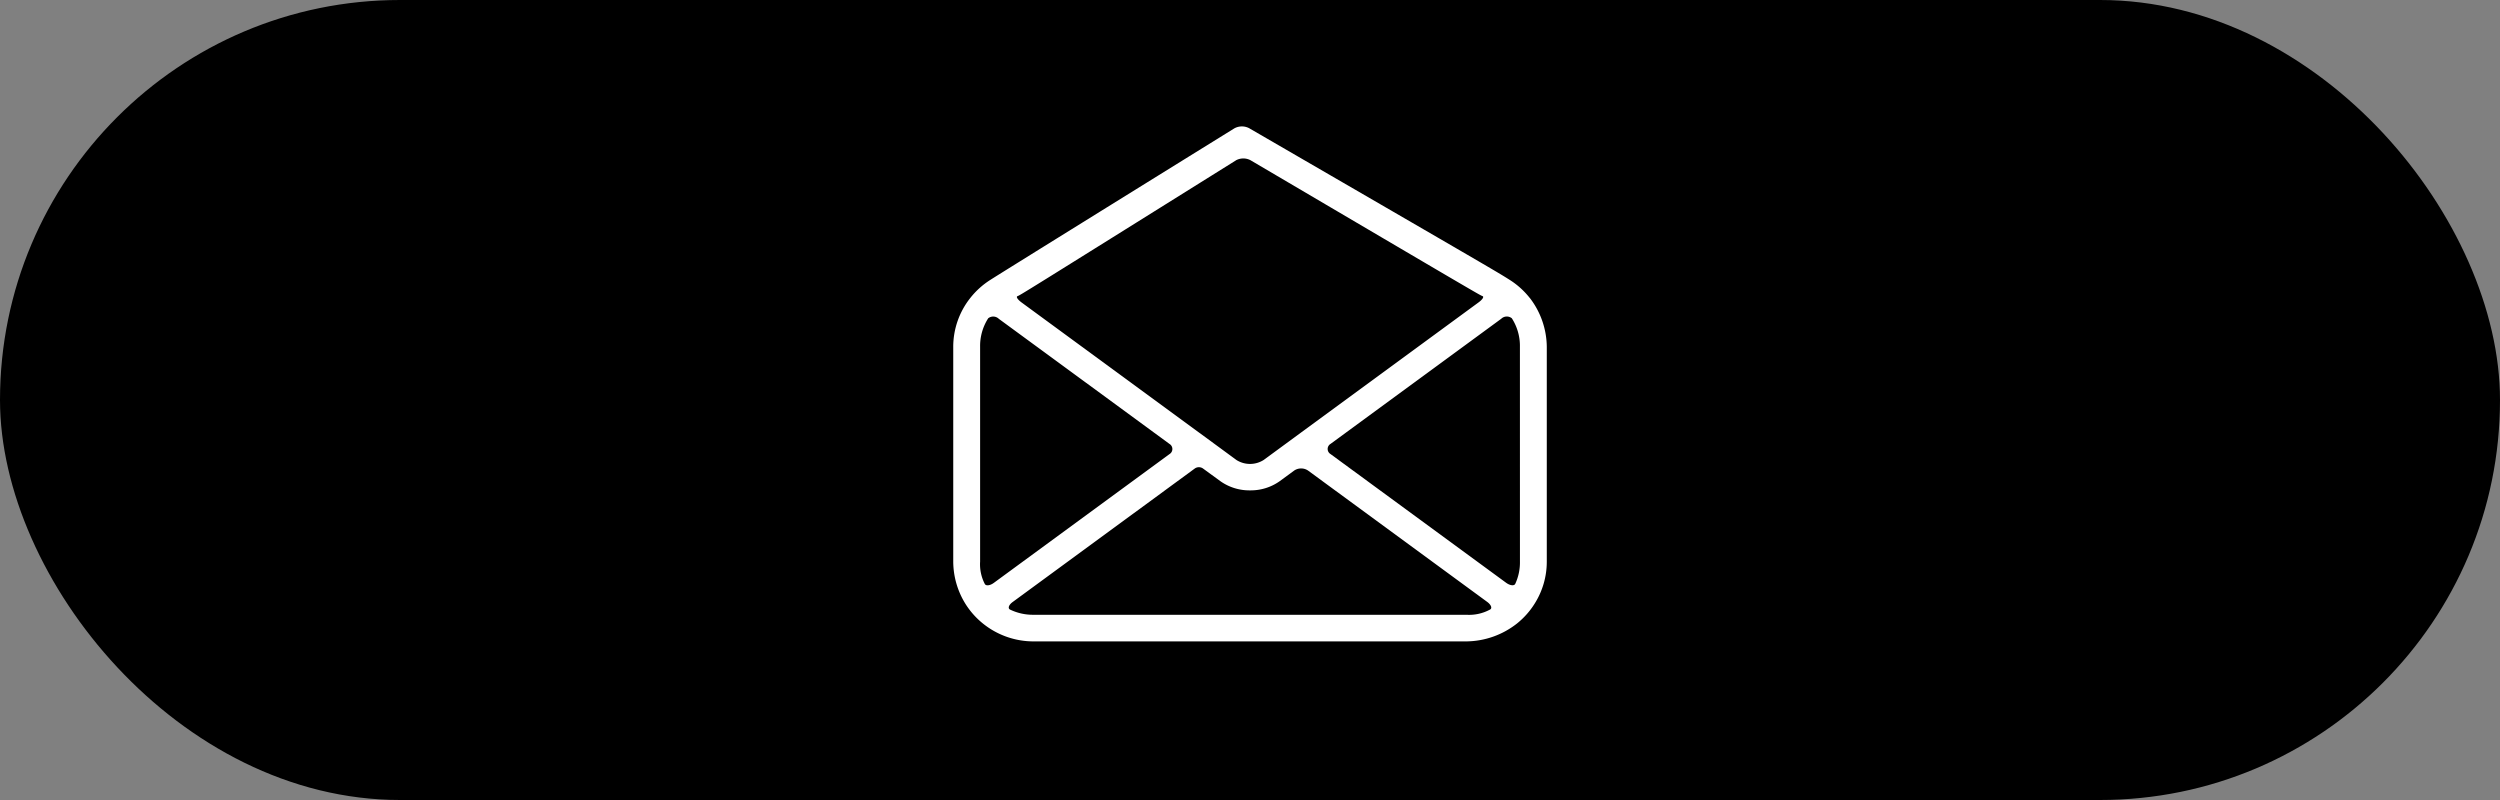
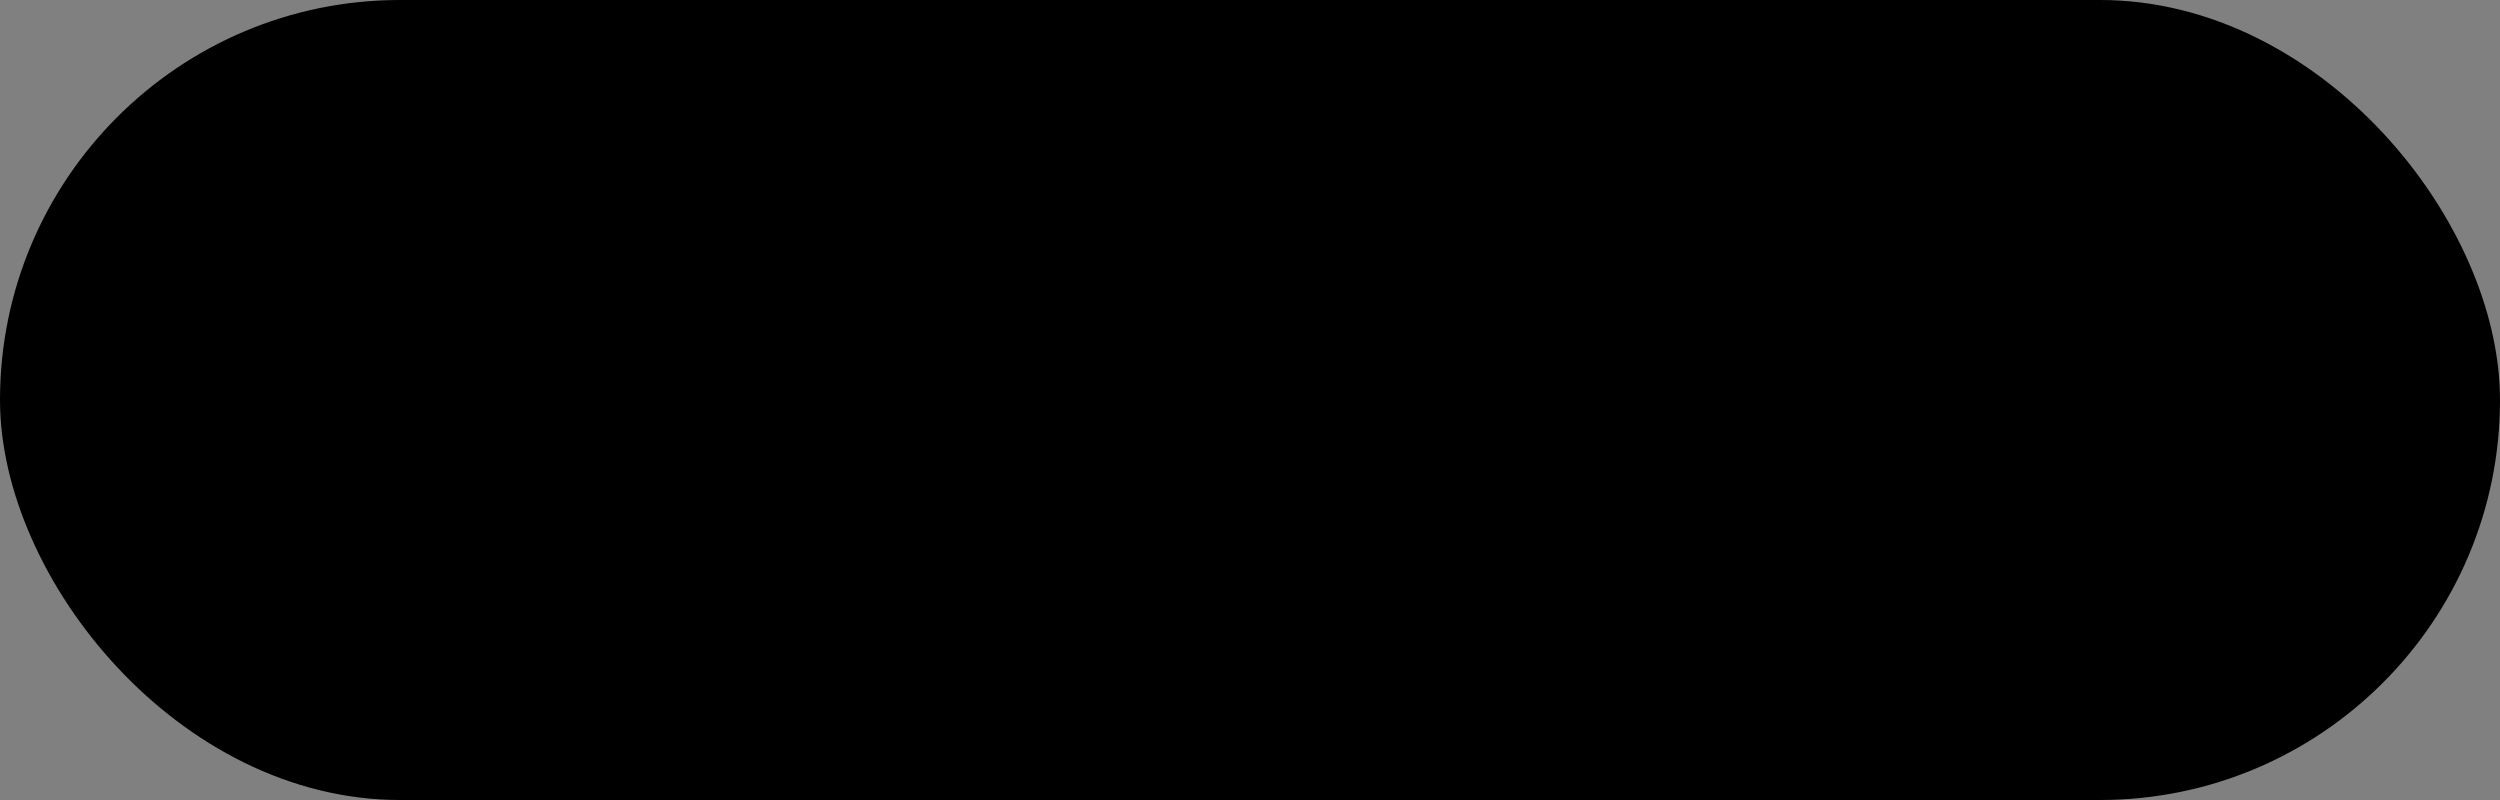
<svg xmlns="http://www.w3.org/2000/svg" width="175" height="56" viewBox="0 0 175 56">
  <rect x="0" y="0" width="175" height="56" fill="#808080" stroke="none" />
  <defs>
    <clipPath id="clip-path">
-       <path id="Pfad_419" data-name="Pfad 419" d="M0-67.78H41.562v-36.05H0Z" transform="translate(0 103.83)" fill="none" stroke="#000" stroke-width="1" />
+       <path id="Pfad_419" data-name="Pfad 419" d="M0-67.78H41.562v-36.05H0" transform="translate(0 103.83)" fill="none" stroke="#000" stroke-width="1" />
    </clipPath>
  </defs>
  <g id="Gruppe_1010" data-name="Gruppe 1010" transform="translate(-1512 -3010)">
    <g id="Gruppe_953" data-name="Gruppe 953" transform="translate(460 40)">
      <g id="Button" transform="translate(1052 2970)">
        <rect id="Background" width="175" height="56" rx="28" />
      </g>
    </g>
    <g id="Gruppe_563" data-name="Gruppe 563" transform="translate(1582.723 3118.68)" style="isolation: isolate">
      <g id="Gruppe_528" data-name="Gruppe 528" transform="translate(-4 -99.83)" clip-path="url(#clip-path)">
        <g id="Gruppe_527" data-name="Gruppe 527" transform="translate(0 0)">
-           <path id="Pfad_418" data-name="Pfad 418" d="M-75.882-22.572A5.6,5.6,0,0,0-77.3-23.846c-.872-.551-.872-.551-18.231-10.612a1.1,1.1,0,0,0-1.028.015c-8.555,5.3-16.2,10.045-17.07,10.6a5.609,5.609,0,0,0-1.415,1.274,5.5,5.5,0,0,0-1.193,3.425v15.04a5.65,5.65,0,0,0,.848,2.936,5.568,5.568,0,0,0,1.246,1.4,5.633,5.633,0,0,0,3.533,1.238h30.291A5.821,5.821,0,0,0-76.783.224a5.565,5.565,0,0,0,1.246-1.4,5.487,5.487,0,0,0,.848-2.936v-15.04a5.681,5.681,0,0,0-1.193-3.425M-96.457-32.2a1.083,1.083,0,0,1,1.025-.014c16.04,9.437,16.04,9.437,16.248,9.516.115.044-.008.238-.275.434l-12.424,9.108L-93.458-12l-1.054.773a1.782,1.782,0,0,1-1.9,0L-97.464-12l-1.576-1.155-12.424-9.108c-.267-.2-.39-.39-.275-.434.208-.08.208-.08,15.283-9.5m-17.9,28.09v-15.04a3.583,3.583,0,0,1,.566-2,.564.564,0,0,1,.742.036l11.95,8.76a.414.414,0,0,1,0,.709l-12.29,9.009c-.267.2-.552.234-.638.085a3,3,0,0,1-.331-1.557M-80.316-.394h-30.291a3.662,3.662,0,0,1-1.666-.37c-.157-.1-.068-.331.2-.526l12.752-9.348a.5.5,0,0,1,.56,0l1.234.9a3.513,3.513,0,0,0,2.065.636A3.513,3.513,0,0,0-93.4-9.734l1.031-.756a.869.869,0,0,1,.967,0l12.549,9.2c.267.2.356.431.2.526a3.073,3.073,0,0,1-1.666.37m3.751-3.714A3.573,3.573,0,0,1-76.9-2.551c-.085.149-.371.111-.638-.085l-12.29-9.009a.414.414,0,0,1,0-.709l11.95-8.76a.564.564,0,0,1,.741-.036,3.579,3.579,0,0,1,.567,2Z" transform="translate(116.241 34.578)" fill="#fff" />
-         </g>
+           </g>
      </g>
    </g>
  </g>
</svg>